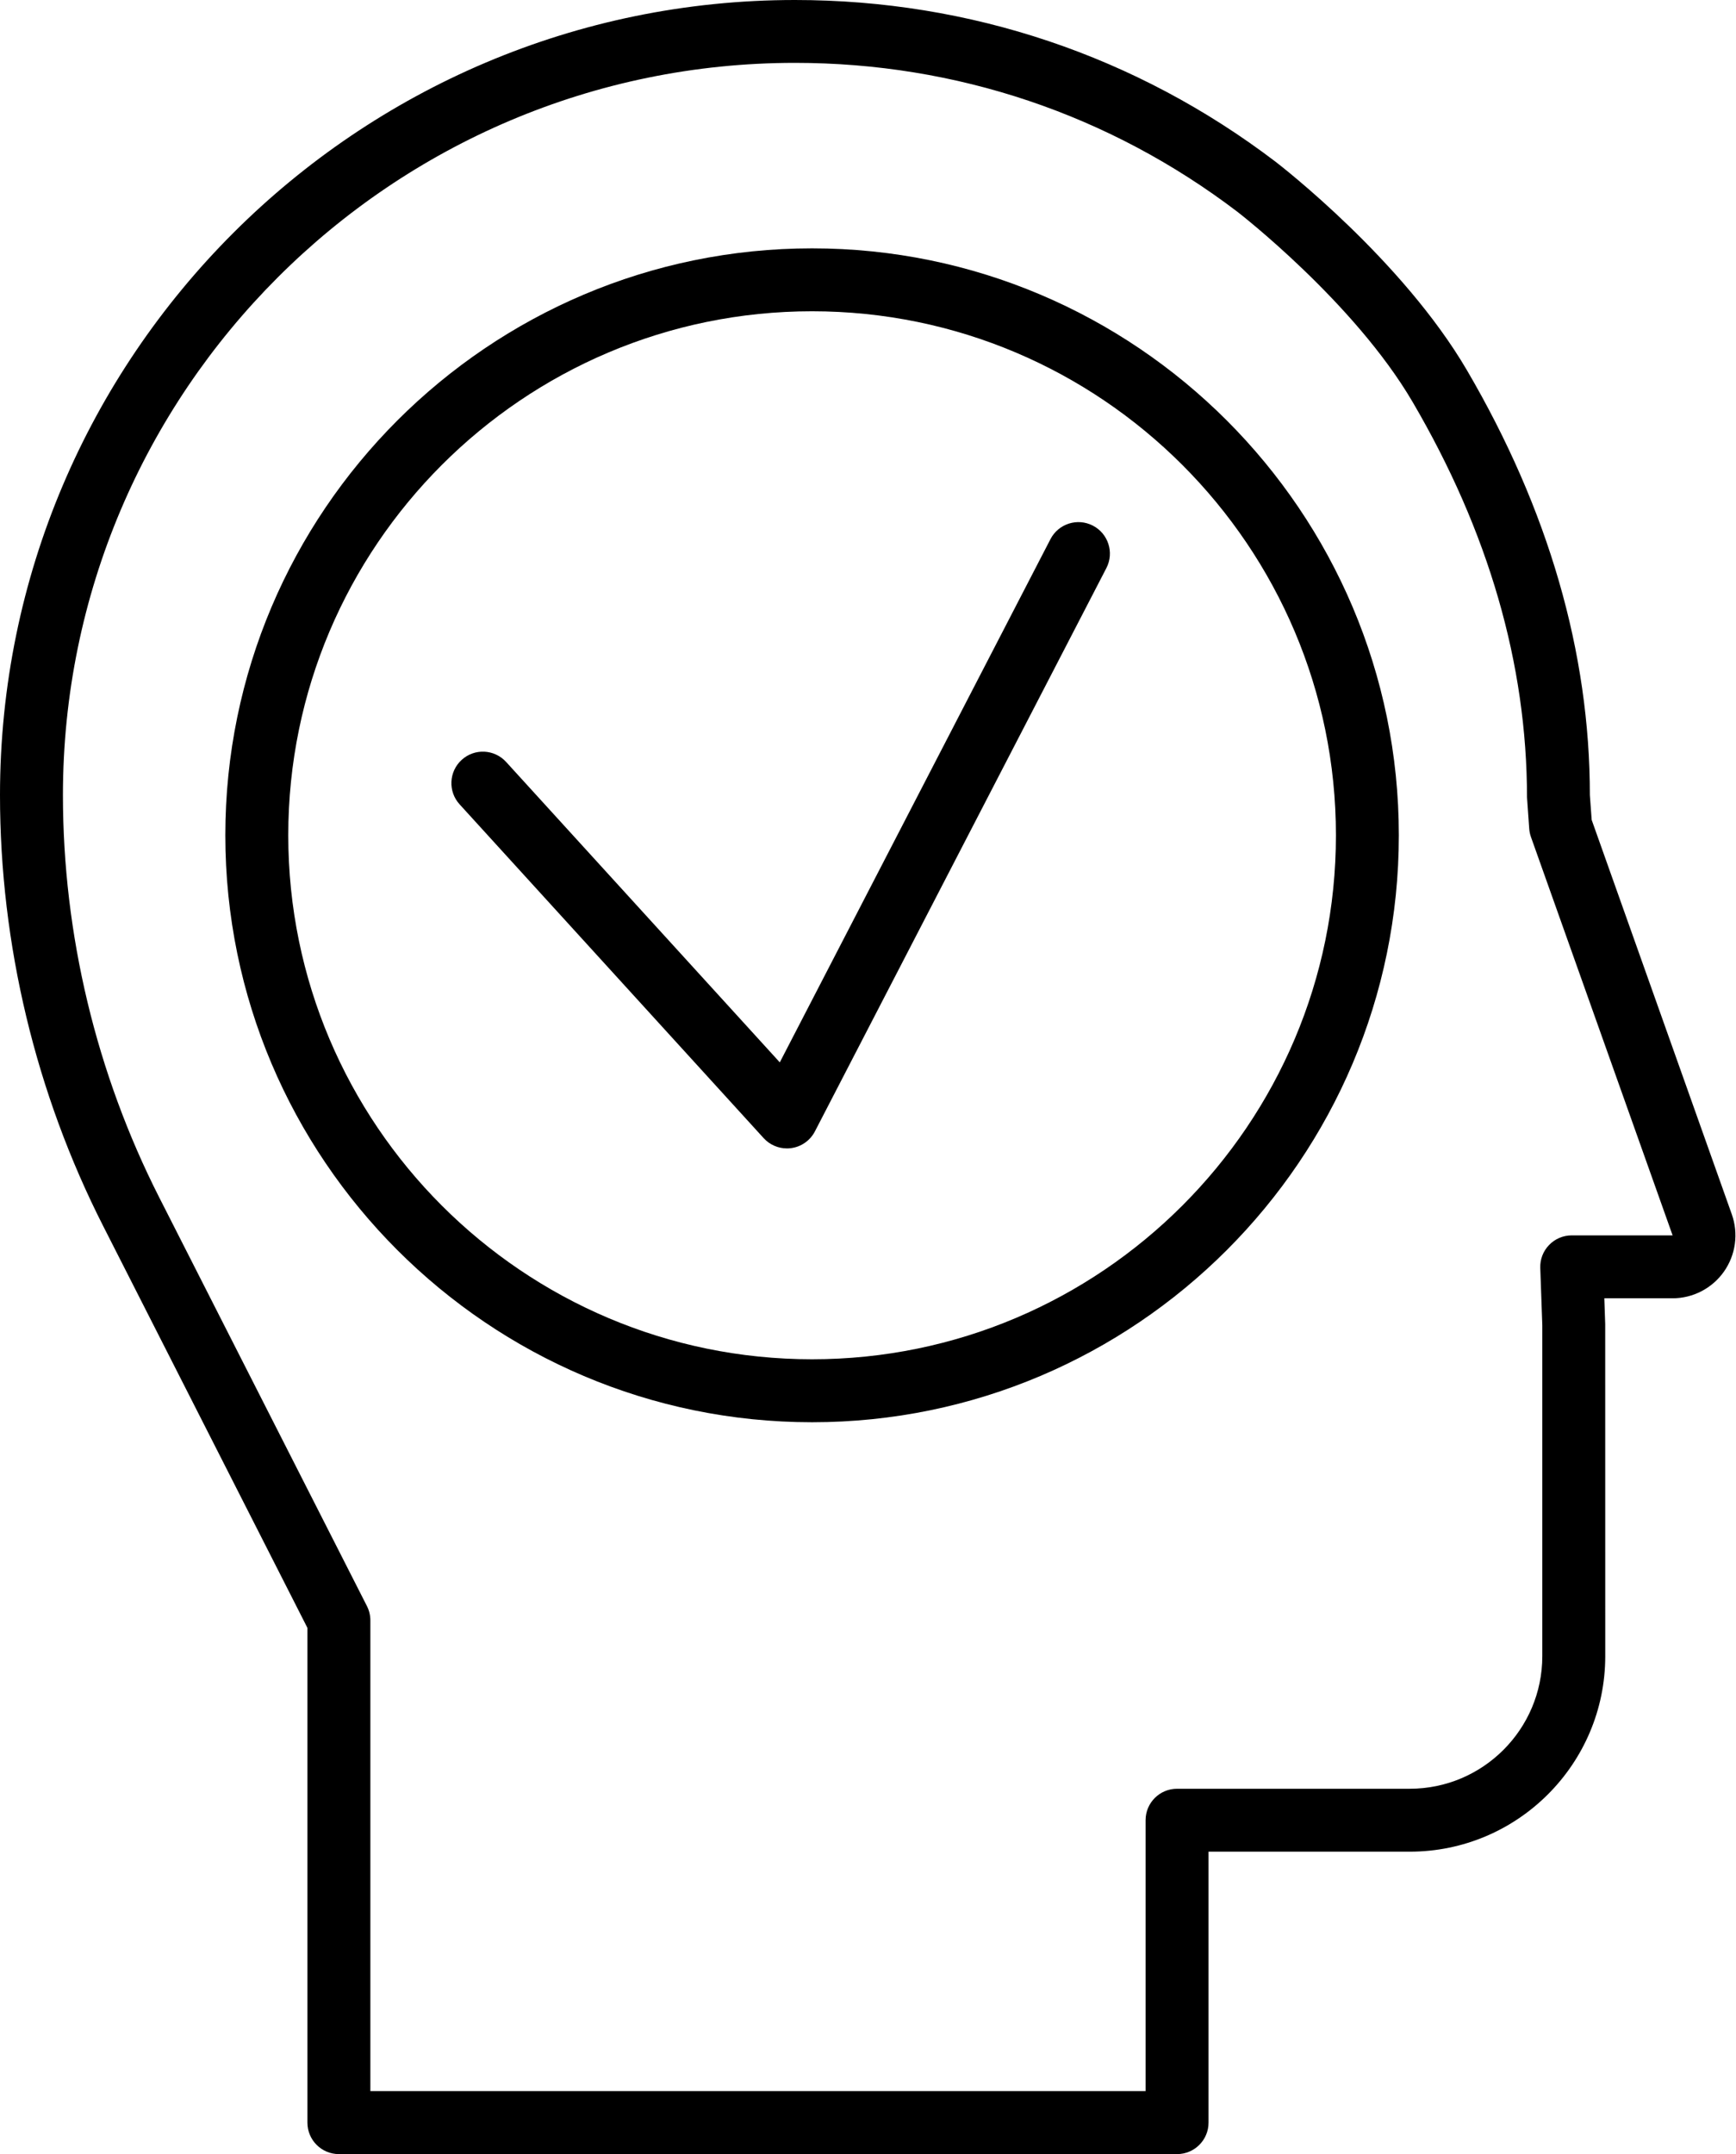
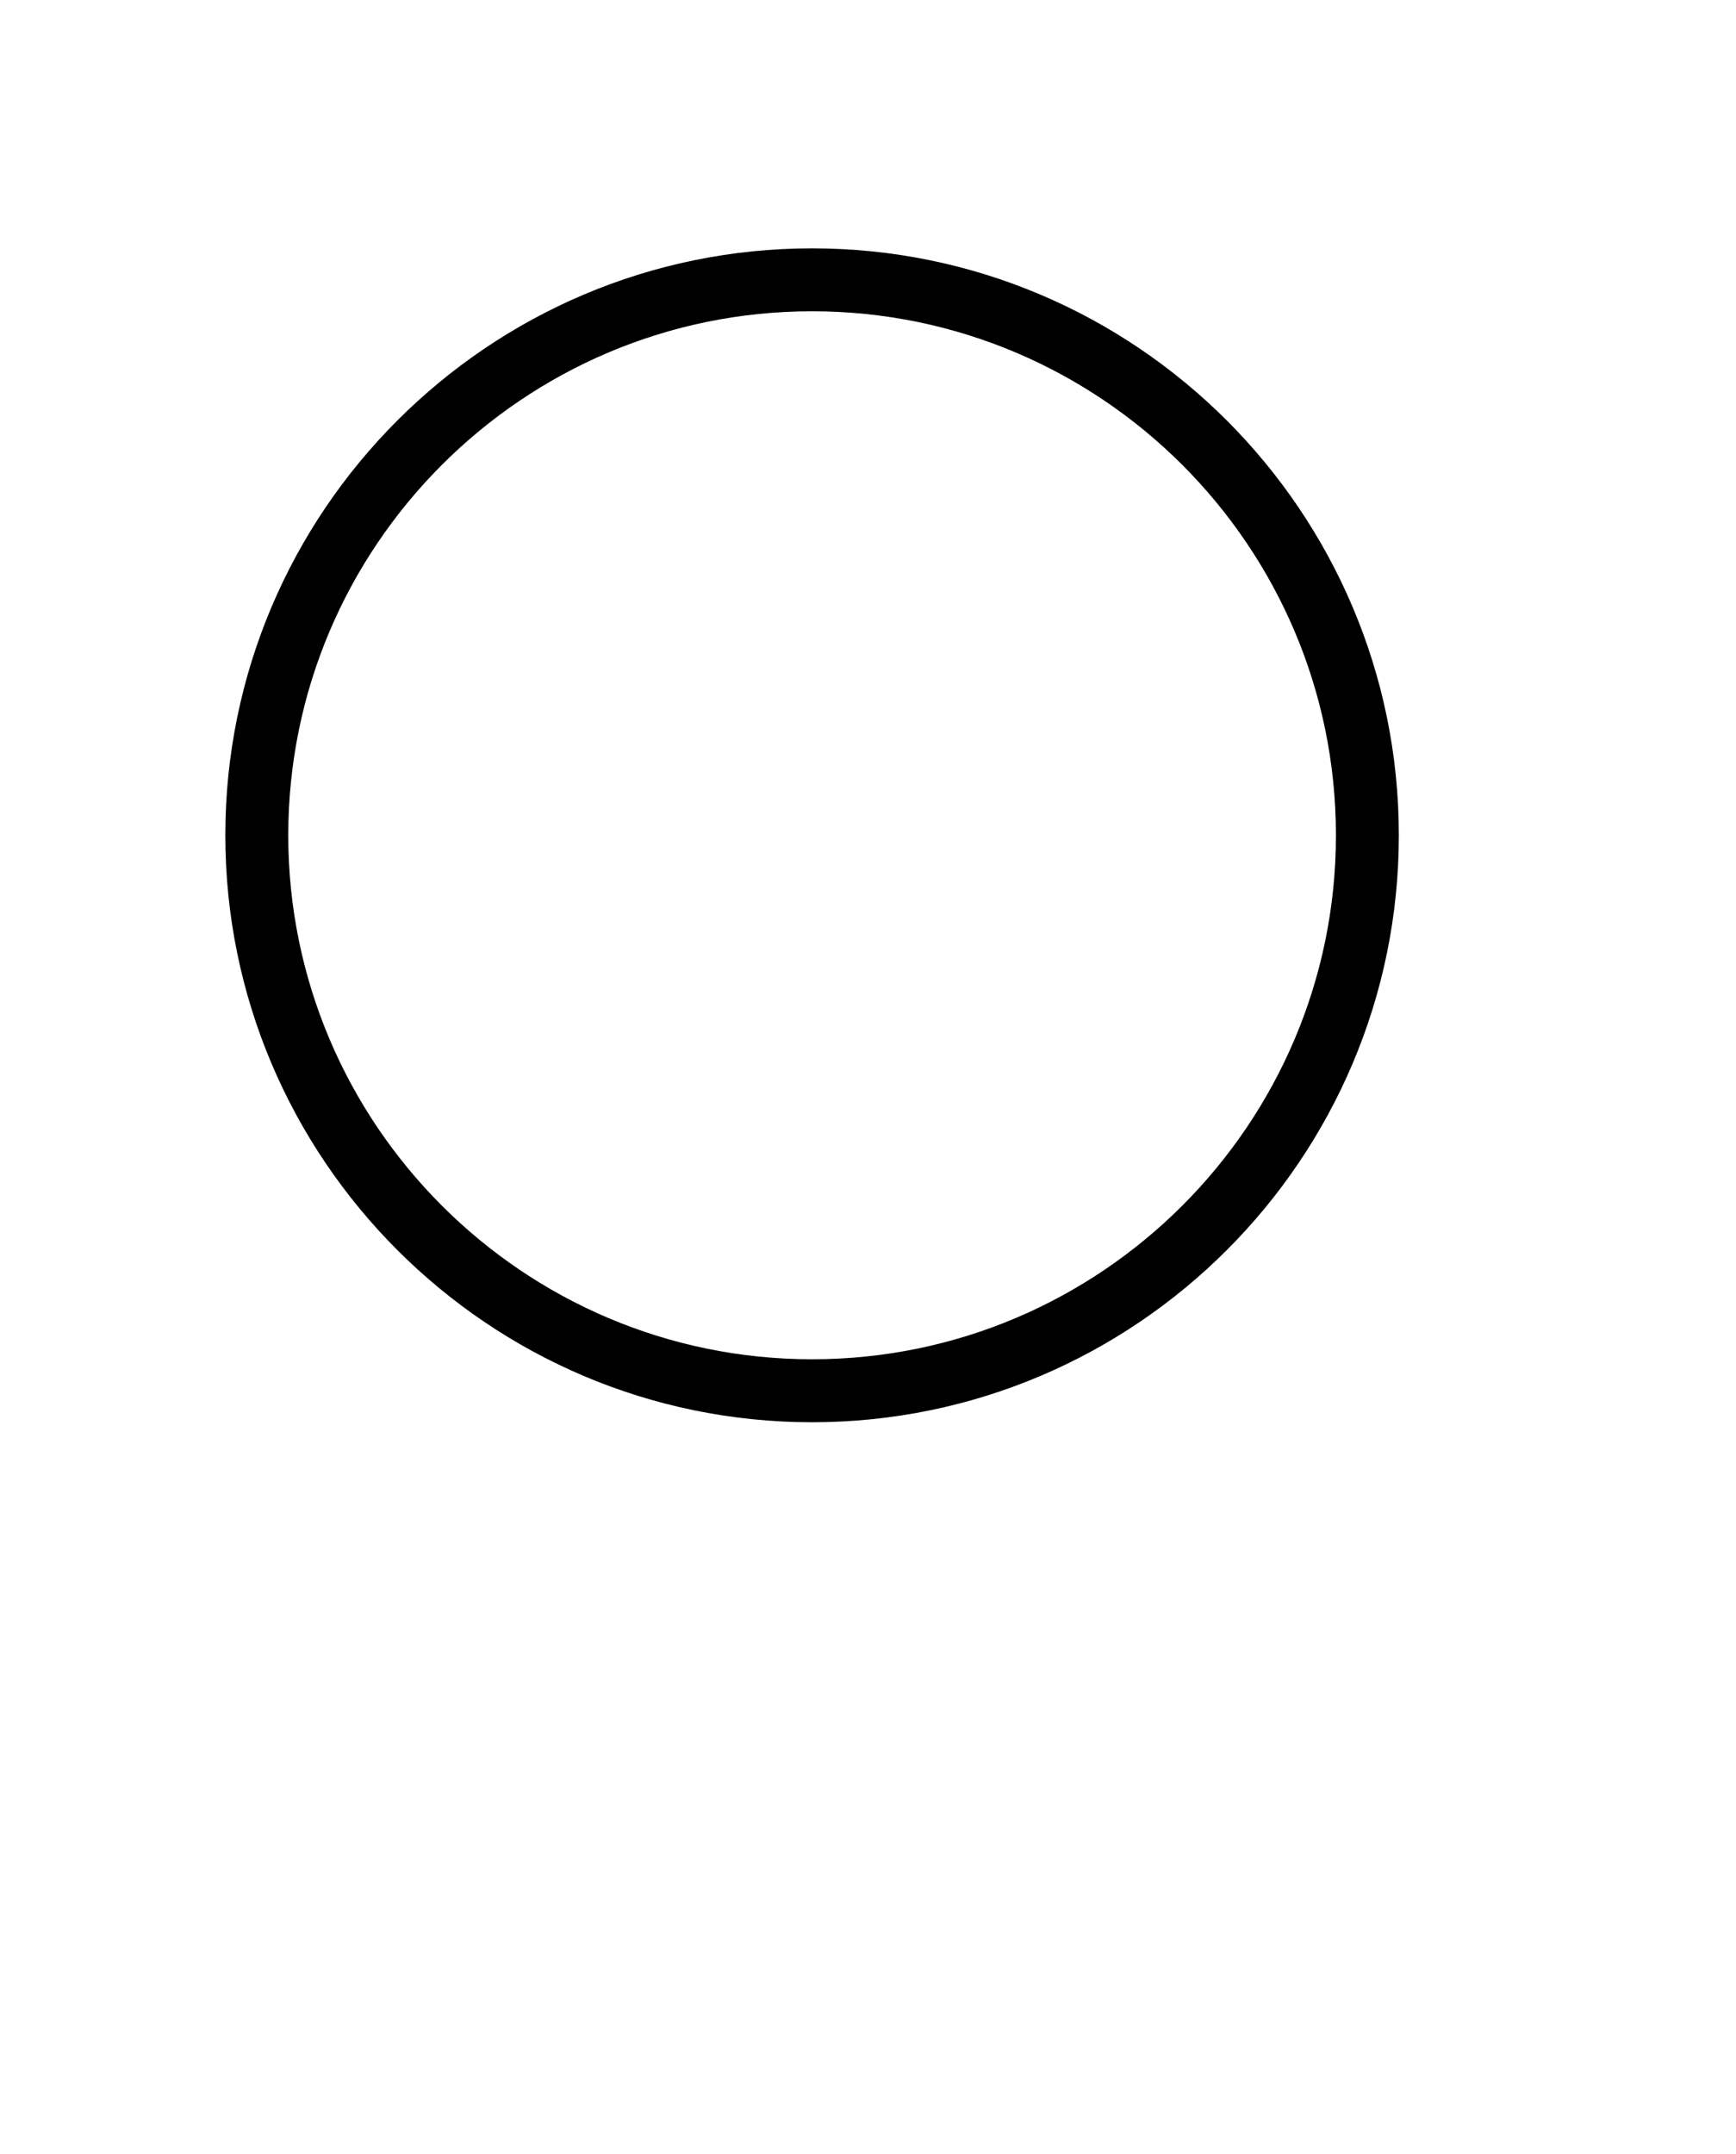
<svg xmlns="http://www.w3.org/2000/svg" width="524" height="650" viewBox="0 0 524 650" fill="none">
  <path d="M245.123 93.925C157.933 93.925 87.01 164.852 87.01 252.045C87.01 339.232 157.933 410.16 245.123 410.16C332.301 410.16 403.241 339.232 403.241 252.045C403.241 164.852 332.301 93.925 245.123 93.925ZM245.123 429.161C147.459 429.161 68.013 349.692 68.013 252.045C68.013 154.391 147.459 74.939 245.123 74.939C342.774 74.939 422.227 154.391 422.227 252.045C422.227 349.692 342.774 429.161 245.123 429.161Z" fill="black" />
-   <path d="M237.536 346.534C234.881 346.534 232.333 345.424 230.518 343.449L138.725 242.706C135.199 238.832 135.475 232.828 139.352 229.295C143.234 225.746 149.238 226.053 152.761 229.91L235.375 320.569L317.082 162.678C319.497 158.019 325.221 156.206 329.877 158.609C334.534 161.021 336.361 166.749 333.96 171.403L245.969 341.41C244.541 344.158 241.846 346.055 238.777 346.451C238.364 346.508 237.95 346.534 237.536 346.534Z" fill="black" />
-   <path d="M111.792 630.998H345.789V549.241C345.789 543.998 350.045 539.755 355.288 539.755H425.535C447.589 539.755 465.534 521.806 465.534 499.766V399.878L464.921 382.594C464.827 380.021 465.788 377.53 467.576 375.685C469.363 373.818 471.832 372.776 474.407 372.776H504.867L462.105 252.551C461.825 251.748 461.638 250.909 461.585 250.044L460.918 240.596C460.891 200.318 449.297 160.423 426.402 121.319C408.764 91.179 373.834 64.161 373.487 63.895C334.848 34.517 288.658 18.97 239.946 18.97C118.108 18.97 18.997 118.103 18.997 239.928C18.997 281.945 29.06 323.957 48.104 361.41L110.759 484.636C111.432 485.97 111.792 487.45 111.792 488.936V630.998ZM355.288 650H102.291C97.048 650 92.794 645.758 92.794 640.499V491.214L31.171 370.014C10.778 329.909 0 284.921 0 239.928C0 107.617 107.637 0 239.946 0C292.834 0 343.014 16.864 385.015 48.803C386.602 50.033 423.293 78.41 442.799 111.74C467.402 153.777 479.89 196.9 479.89 239.928L480.437 247.401L522.732 366.413C524.8 372.218 523.906 378.686 520.357 383.715C516.795 388.761 511.004 391.763 504.84 391.763H484.253L484.52 399.544L484.533 499.766C484.533 532.282 458.063 558.742 425.535 558.742H364.788V640.499C364.788 645.758 360.532 650 355.288 650Z" fill="black" />
</svg>